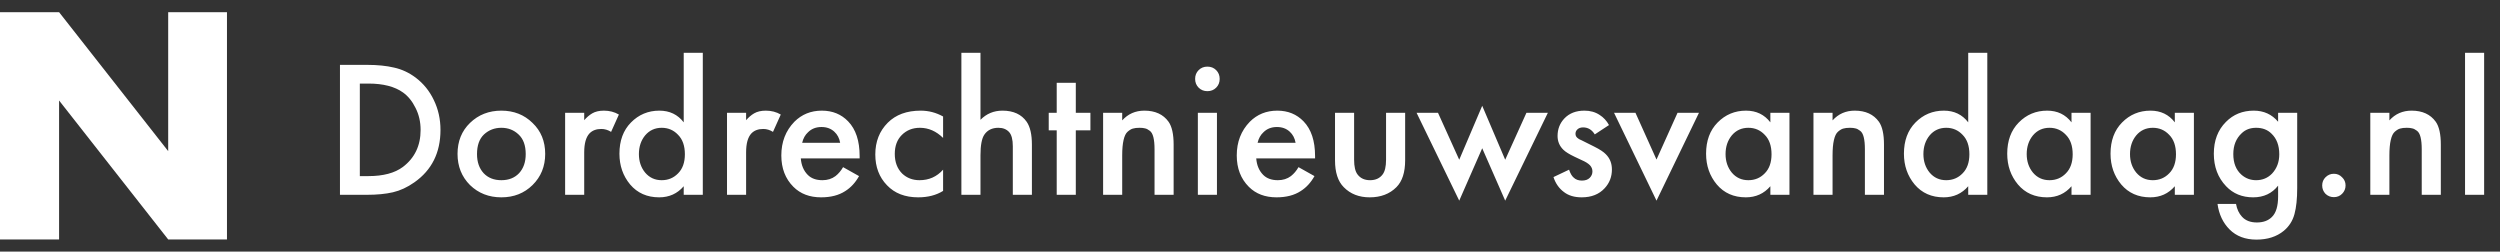
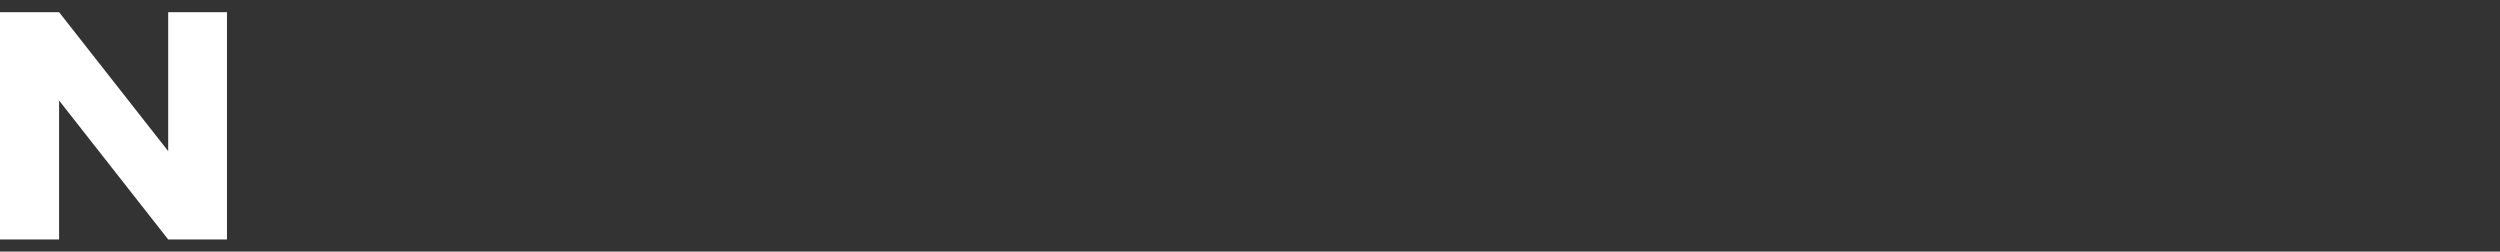
<svg xmlns="http://www.w3.org/2000/svg" width="308" height="31" viewBox="0 0 308 31" fill="none">
  <rect x="0" y="0" width="308" height="31" fill="#333333" stroke="none" />
-   <path d="M0 29.5V1.5H7.279L20.721 18.619V1.5H27.963V29.5H20.721L7.279 12.381V29.5H0Z" fill="url(#paint0_linear_4_352)" />
-   <path d="M41.883 7.992H45.243C46.507 7.992 47.611 8.104 48.555 8.328C49.499 8.536 50.379 8.944 51.195 9.552C52.171 10.288 52.923 11.216 53.451 12.336C53.995 13.456 54.267 14.68 54.267 16.008C54.267 18.808 53.195 20.96 51.051 22.464C50.187 23.072 49.307 23.48 48.411 23.688C47.515 23.896 46.443 24 45.195 24H41.883V7.992ZM44.331 10.296V21.696H45.387C47.211 21.696 48.627 21.32 49.635 20.568C51.091 19.464 51.819 17.944 51.819 16.008C51.819 15.016 51.611 14.112 51.195 13.296C50.795 12.48 50.283 11.848 49.659 11.4C48.635 10.664 47.211 10.296 45.387 10.296H44.331ZM57.904 15.144C58.944 14.136 60.232 13.632 61.768 13.632C63.304 13.632 64.584 14.136 65.608 15.144C66.648 16.136 67.168 17.408 67.168 18.96C67.168 20.496 66.648 21.776 65.608 22.8C64.584 23.808 63.304 24.312 61.768 24.312C60.232 24.312 58.944 23.808 57.904 22.8C56.88 21.776 56.368 20.496 56.368 18.96C56.368 17.408 56.88 16.136 57.904 15.144ZM59.584 21.336C60.128 21.912 60.856 22.2 61.768 22.2C62.68 22.2 63.408 21.912 63.952 21.336C64.496 20.744 64.768 19.96 64.768 18.984C64.768 17.912 64.472 17.104 63.88 16.56C63.304 16.016 62.6 15.744 61.768 15.744C60.936 15.744 60.224 16.016 59.632 16.56C59.056 17.104 58.768 17.912 58.768 18.984C58.768 19.96 59.04 20.744 59.584 21.336ZM69.623 24V13.896H71.975V14.808C72.279 14.456 72.607 14.176 72.959 13.968C73.343 13.744 73.823 13.632 74.399 13.632C75.087 13.632 75.703 13.792 76.247 14.112L75.287 16.248C74.903 16.008 74.503 15.888 74.087 15.888C73.463 15.888 72.975 16.072 72.623 16.44C72.191 16.904 71.975 17.68 71.975 18.768V24H69.623ZM84.234 15.072V6.504H86.585V24H84.234V22.944C83.45 23.856 82.442 24.312 81.21 24.312C79.722 24.312 78.529 23.784 77.633 22.728C76.754 21.672 76.314 20.408 76.314 18.936C76.314 17.336 76.785 16.056 77.73 15.096C78.689 14.12 79.858 13.632 81.234 13.632C82.498 13.632 83.498 14.112 84.234 15.072ZM81.522 15.744C80.689 15.744 80.01 16.056 79.481 16.68C78.969 17.304 78.713 18.072 78.713 18.984C78.713 19.88 78.969 20.64 79.481 21.264C80.01 21.888 80.689 22.2 81.522 22.2C82.322 22.2 82.993 21.92 83.537 21.36C84.097 20.8 84.377 20.016 84.377 19.008C84.377 17.968 84.097 17.168 83.537 16.608C82.993 16.032 82.322 15.744 81.522 15.744ZM89.568 24V13.896H91.92V14.808C92.224 14.456 92.552 14.176 92.904 13.968C93.288 13.744 93.768 13.632 94.344 13.632C95.032 13.632 95.648 13.792 96.192 14.112L95.232 16.248C94.848 16.008 94.448 15.888 94.032 15.888C93.408 15.888 92.92 16.072 92.568 16.44C92.136 16.904 91.92 17.68 91.92 18.768V24H89.568ZM103.867 20.592L105.835 21.696C105.387 22.496 104.819 23.112 104.131 23.544C103.347 24.056 102.355 24.312 101.155 24.312C99.747 24.312 98.611 23.88 97.747 23.016C96.755 22.024 96.259 20.736 96.259 19.152C96.259 17.488 96.795 16.104 97.867 15C98.779 14.088 99.907 13.632 101.251 13.632C102.563 13.632 103.643 14.072 104.491 14.952C105.435 15.928 105.907 17.352 105.907 19.224V19.512H98.659C98.723 20.36 99.011 21.04 99.523 21.552C99.955 21.984 100.555 22.2 101.323 22.2C101.947 22.2 102.483 22.032 102.931 21.696C103.299 21.408 103.611 21.04 103.867 20.592ZM98.827 17.592H103.507C103.411 17.032 103.171 16.576 102.787 16.224C102.371 15.84 101.843 15.648 101.203 15.648C100.531 15.648 99.979 15.864 99.547 16.296C99.195 16.616 98.955 17.048 98.827 17.592ZM116.189 14.352V16.992C115.341 16.16 114.389 15.744 113.333 15.744C112.437 15.744 111.693 16.04 111.101 16.632C110.525 17.208 110.237 17.984 110.237 18.96C110.237 19.968 110.541 20.776 111.149 21.384C111.725 21.928 112.437 22.2 113.285 22.2C114.453 22.2 115.421 21.768 116.189 20.904V23.52C115.341 24.048 114.317 24.312 113.117 24.312C111.501 24.312 110.221 23.816 109.277 22.824C108.317 21.832 107.837 20.568 107.837 19.032C107.837 17.448 108.349 16.144 109.373 15.12C110.365 14.128 111.717 13.632 113.429 13.632C114.405 13.632 115.325 13.872 116.189 14.352ZM118.443 24V6.504H120.795V14.76C121.531 14.008 122.435 13.632 123.507 13.632C124.851 13.632 125.843 14.088 126.483 15C126.915 15.624 127.131 16.56 127.131 17.808V24H124.779V18.024C124.779 17.192 124.627 16.608 124.323 16.272C124.003 15.92 123.563 15.744 123.003 15.744C122.235 15.744 121.659 16.024 121.275 16.584C120.955 17.048 120.795 17.896 120.795 19.128V24H118.443ZM134.339 16.056H132.539V24H130.187V16.056H129.203V13.896H130.187V10.2H132.539V13.896H134.339V16.056ZM135.903 24V13.896H138.255V14.832C138.975 14.032 139.887 13.632 140.991 13.632C142.319 13.632 143.311 14.088 143.967 15C144.383 15.592 144.591 16.528 144.591 17.808V24H142.239V18.384C142.239 17.776 142.191 17.28 142.095 16.896C141.999 16.512 141.847 16.248 141.639 16.104C141.431 15.944 141.239 15.848 141.063 15.816C140.903 15.768 140.679 15.744 140.391 15.744C140.055 15.744 139.783 15.776 139.575 15.84C139.383 15.888 139.167 16.016 138.927 16.224C138.703 16.416 138.535 16.76 138.423 17.256C138.311 17.736 138.255 18.368 138.255 19.152V24H135.903ZM147.576 13.896H149.928V24H147.576V13.896ZM147.672 10.8C147.384 10.512 147.24 10.152 147.24 9.72C147.24 9.288 147.384 8.928 147.672 8.64C147.96 8.352 148.32 8.208 148.752 8.208C149.184 8.208 149.544 8.352 149.832 8.64C150.12 8.928 150.264 9.288 150.264 9.72C150.264 10.152 150.12 10.512 149.832 10.8C149.544 11.088 149.184 11.232 148.752 11.232C148.32 11.232 147.96 11.088 147.672 10.8ZM159.976 20.592L161.944 21.696C161.496 22.496 160.928 23.112 160.24 23.544C159.456 24.056 158.464 24.312 157.264 24.312C155.856 24.312 154.72 23.88 153.856 23.016C152.864 22.024 152.368 20.736 152.368 19.152C152.368 17.488 152.904 16.104 153.976 15C154.888 14.088 156.016 13.632 157.36 13.632C158.672 13.632 159.752 14.072 160.6 14.952C161.544 15.928 162.016 17.352 162.016 19.224V19.512H154.768C154.832 20.36 155.12 21.04 155.632 21.552C156.064 21.984 156.664 22.2 157.432 22.2C158.056 22.2 158.592 22.032 159.04 21.696C159.408 21.408 159.72 21.04 159.976 20.592ZM154.936 17.592H159.616C159.52 17.032 159.28 16.576 158.896 16.224C158.48 15.84 157.952 15.648 157.312 15.648C156.64 15.648 156.088 15.864 155.656 16.296C155.304 16.616 155.064 17.048 154.936 17.592ZM164.474 13.896H166.826V19.68C166.826 20.528 166.97 21.136 167.258 21.504C167.61 21.968 168.122 22.2 168.794 22.2C169.466 22.2 169.978 21.968 170.33 21.504C170.618 21.136 170.762 20.528 170.762 19.68V13.896H173.114V19.752C173.114 21.24 172.754 22.344 172.034 23.064C171.202 23.896 170.106 24.312 168.746 24.312C167.434 24.312 166.37 23.896 165.554 23.064C164.834 22.344 164.474 21.24 164.474 19.752V13.896ZM174.521 13.896H177.161L179.777 19.68L182.609 13.032L185.441 19.68L188.057 13.896H190.697L185.441 24.72L182.609 18.264L179.777 24.72L174.521 13.896ZM198.228 15.408L196.476 16.56C196.124 15.984 195.644 15.696 195.036 15.696C194.732 15.696 194.492 15.784 194.316 15.96C194.172 16.104 194.1 16.28 194.1 16.488C194.1 16.728 194.212 16.92 194.436 17.064C194.484 17.096 194.532 17.128 194.58 17.16C194.628 17.176 194.716 17.216 194.844 17.28C194.972 17.344 195.1 17.408 195.228 17.472L196.428 18.072C197.1 18.408 197.572 18.72 197.844 19.008C198.34 19.504 198.588 20.128 198.588 20.88C198.588 21.776 198.292 22.544 197.7 23.184C197.012 23.936 196.068 24.312 194.868 24.312C193.972 24.312 193.244 24.096 192.684 23.664C192.076 23.216 191.644 22.6 191.388 21.816L193.308 20.904C193.468 21.368 193.652 21.688 193.86 21.864C194.116 22.12 194.46 22.248 194.892 22.248C195.308 22.248 195.628 22.136 195.852 21.912C196.076 21.688 196.188 21.424 196.188 21.12C196.188 20.832 196.084 20.576 195.876 20.352C195.652 20.128 195.316 19.92 194.868 19.728L194.004 19.32C193.332 19 192.868 18.712 192.612 18.456C192.132 17.992 191.892 17.424 191.892 16.752C191.892 15.904 192.172 15.184 192.732 14.592C193.34 13.952 194.164 13.632 195.204 13.632C195.924 13.632 196.548 13.808 197.076 14.16C197.556 14.464 197.94 14.88 198.228 15.408ZM198.849 13.896H201.489L204.081 19.656L206.673 13.896H209.313L204.081 24.72L198.849 13.896ZM218.109 15.072V13.896H220.461V24H218.109V22.944C217.325 23.856 216.317 24.312 215.085 24.312C213.597 24.312 212.405 23.784 211.509 22.728C210.629 21.672 210.189 20.408 210.189 18.936C210.189 17.336 210.661 16.056 211.605 15.096C212.565 14.12 213.733 13.632 215.109 13.632C216.373 13.632 217.373 14.112 218.109 15.072ZM215.397 15.744C214.565 15.744 213.885 16.056 213.357 16.68C212.845 17.304 212.589 18.072 212.589 18.984C212.589 19.88 212.845 20.64 213.357 21.264C213.885 21.888 214.565 22.2 215.397 22.2C216.197 22.2 216.869 21.92 217.413 21.36C217.973 20.8 218.253 20.016 218.253 19.008C218.253 17.968 217.973 17.168 217.413 16.608C216.869 16.032 216.197 15.744 215.397 15.744ZM223.419 24V13.896H225.771V14.832C226.491 14.032 227.403 13.632 228.507 13.632C229.835 13.632 230.827 14.088 231.483 15C231.899 15.592 232.107 16.528 232.107 17.808V24H229.755V18.384C229.755 17.776 229.707 17.28 229.611 16.896C229.515 16.512 229.363 16.248 229.155 16.104C228.947 15.944 228.755 15.848 228.579 15.816C228.419 15.768 228.195 15.744 227.907 15.744C227.571 15.744 227.299 15.776 227.091 15.84C226.899 15.888 226.683 16.016 226.443 16.224C226.219 16.416 226.051 16.76 225.939 17.256C225.827 17.736 225.771 18.368 225.771 19.152V24H223.419ZM242.484 15.072V6.504H244.836V24H242.484V22.944C241.7 23.856 240.692 24.312 239.46 24.312C237.972 24.312 236.78 23.784 235.884 22.728C235.004 21.672 234.564 20.408 234.564 18.936C234.564 17.336 235.036 16.056 235.98 15.096C236.94 14.12 238.108 13.632 239.484 13.632C240.748 13.632 241.748 14.112 242.484 15.072ZM239.772 15.744C238.94 15.744 238.26 16.056 237.732 16.68C237.22 17.304 236.964 18.072 236.964 18.984C236.964 19.88 237.22 20.64 237.732 21.264C238.26 21.888 238.94 22.2 239.772 22.2C240.572 22.2 241.244 21.92 241.788 21.36C242.348 20.8 242.628 20.016 242.628 19.008C242.628 17.968 242.348 17.168 241.788 16.608C241.244 16.032 240.572 15.744 239.772 15.744ZM255.21 15.072V13.896H257.562V24H255.21V22.944C254.426 23.856 253.418 24.312 252.186 24.312C250.698 24.312 249.506 23.784 248.61 22.728C247.73 21.672 247.29 20.408 247.29 18.936C247.29 17.336 247.762 16.056 248.706 15.096C249.666 14.12 250.834 13.632 252.21 13.632C253.474 13.632 254.474 14.112 255.21 15.072ZM252.498 15.744C251.666 15.744 250.986 16.056 250.458 16.68C249.946 17.304 249.69 18.072 249.69 18.984C249.69 19.88 249.946 20.64 250.458 21.264C250.986 21.888 251.666 22.2 252.498 22.2C253.298 22.2 253.97 21.92 254.514 21.36C255.074 20.8 255.354 20.016 255.354 19.008C255.354 17.968 255.074 17.168 254.514 16.608C253.97 16.032 253.298 15.744 252.498 15.744ZM267.937 15.072V13.896H270.289V24H267.937V22.944C267.153 23.856 266.145 24.312 264.913 24.312C263.425 24.312 262.233 23.784 261.337 22.728C260.457 21.672 260.017 20.408 260.017 18.936C260.017 17.336 260.489 16.056 261.433 15.096C262.393 14.12 263.561 13.632 264.937 13.632C266.201 13.632 267.201 14.112 267.937 15.072ZM265.225 15.744C264.393 15.744 263.713 16.056 263.185 16.68C262.673 17.304 262.417 18.072 262.417 18.984C262.417 19.88 262.673 20.64 263.185 21.264C263.713 21.888 264.393 22.2 265.225 22.2C266.025 22.2 266.697 21.92 267.241 21.36C267.801 20.8 268.081 20.016 268.081 19.008C268.081 17.968 267.801 17.168 267.241 16.608C266.697 16.032 266.025 15.744 265.225 15.744ZM280.663 15V13.896H283.015V23.184C283.015 24.496 282.903 25.56 282.679 26.376C282.455 27.208 282.015 27.896 281.359 28.44C280.479 29.16 279.359 29.52 277.999 29.52C276.623 29.52 275.519 29.104 274.687 28.272C273.871 27.456 273.375 26.408 273.199 25.128H275.479C275.591 25.768 275.839 26.296 276.223 26.712C276.655 27.176 277.263 27.408 278.047 27.408C278.831 27.408 279.447 27.184 279.895 26.736C280.407 26.24 280.663 25.392 280.663 24.192V22.872C279.911 23.832 278.887 24.312 277.591 24.312C276.231 24.312 275.119 23.856 274.255 22.944C273.247 21.888 272.743 20.552 272.743 18.936C272.743 17.32 273.239 16.016 274.231 15.024C275.143 14.096 276.287 13.632 277.663 13.632C278.895 13.632 279.895 14.088 280.663 15ZM277.951 15.744C277.231 15.744 276.639 15.968 276.175 16.416C275.487 17.056 275.143 17.912 275.143 18.984C275.143 20.088 275.479 20.936 276.151 21.528C276.663 21.976 277.263 22.2 277.951 22.2C278.735 22.2 279.391 21.928 279.919 21.384C280.511 20.744 280.807 19.952 280.807 19.008C280.807 17.92 280.487 17.072 279.847 16.464C279.367 15.984 278.735 15.744 277.951 15.744ZM286.502 23.88C286.23 23.592 286.094 23.248 286.094 22.848C286.094 22.448 286.23 22.112 286.502 21.84C286.79 21.552 287.134 21.408 287.534 21.408C287.934 21.408 288.27 21.552 288.542 21.84C288.83 22.112 288.974 22.448 288.974 22.848C288.974 23.248 288.83 23.592 288.542 23.88C288.27 24.152 287.934 24.288 287.534 24.288C287.134 24.288 286.79 24.152 286.502 23.88ZM292.021 24V13.896H294.373V14.832C295.093 14.032 296.005 13.632 297.109 13.632C298.437 13.632 299.429 14.088 300.085 15C300.501 15.592 300.709 16.528 300.709 17.808V24H298.357V18.384C298.357 17.776 298.309 17.28 298.213 16.896C298.117 16.512 297.965 16.248 297.757 16.104C297.549 15.944 297.357 15.848 297.181 15.816C297.021 15.768 296.797 15.744 296.509 15.744C296.173 15.744 295.901 15.776 295.693 15.84C295.501 15.888 295.285 16.016 295.045 16.224C294.821 16.416 294.653 16.76 294.541 17.256C294.429 17.736 294.373 18.368 294.373 19.152V24H292.021ZM303.693 6.504H306.045V24H303.693V6.504Z" fill="white" />
+   <path d="M0 29.5V1.5H7.279L20.721 18.619V1.5H27.963V29.5H20.721L7.279 12.381V29.5Z" fill="url(#paint0_linear_4_352)" />
  <defs>
    <linearGradient id="paint0_linear_4_352" x1="13.981" y1="1.5" x2="13.981" y2="29.5" gradientUnits="userSpaceOnUse">
      <stop stop-color="white" />
      <stop offset="1" stop-color="white" />
    </linearGradient>
  </defs>
</svg>